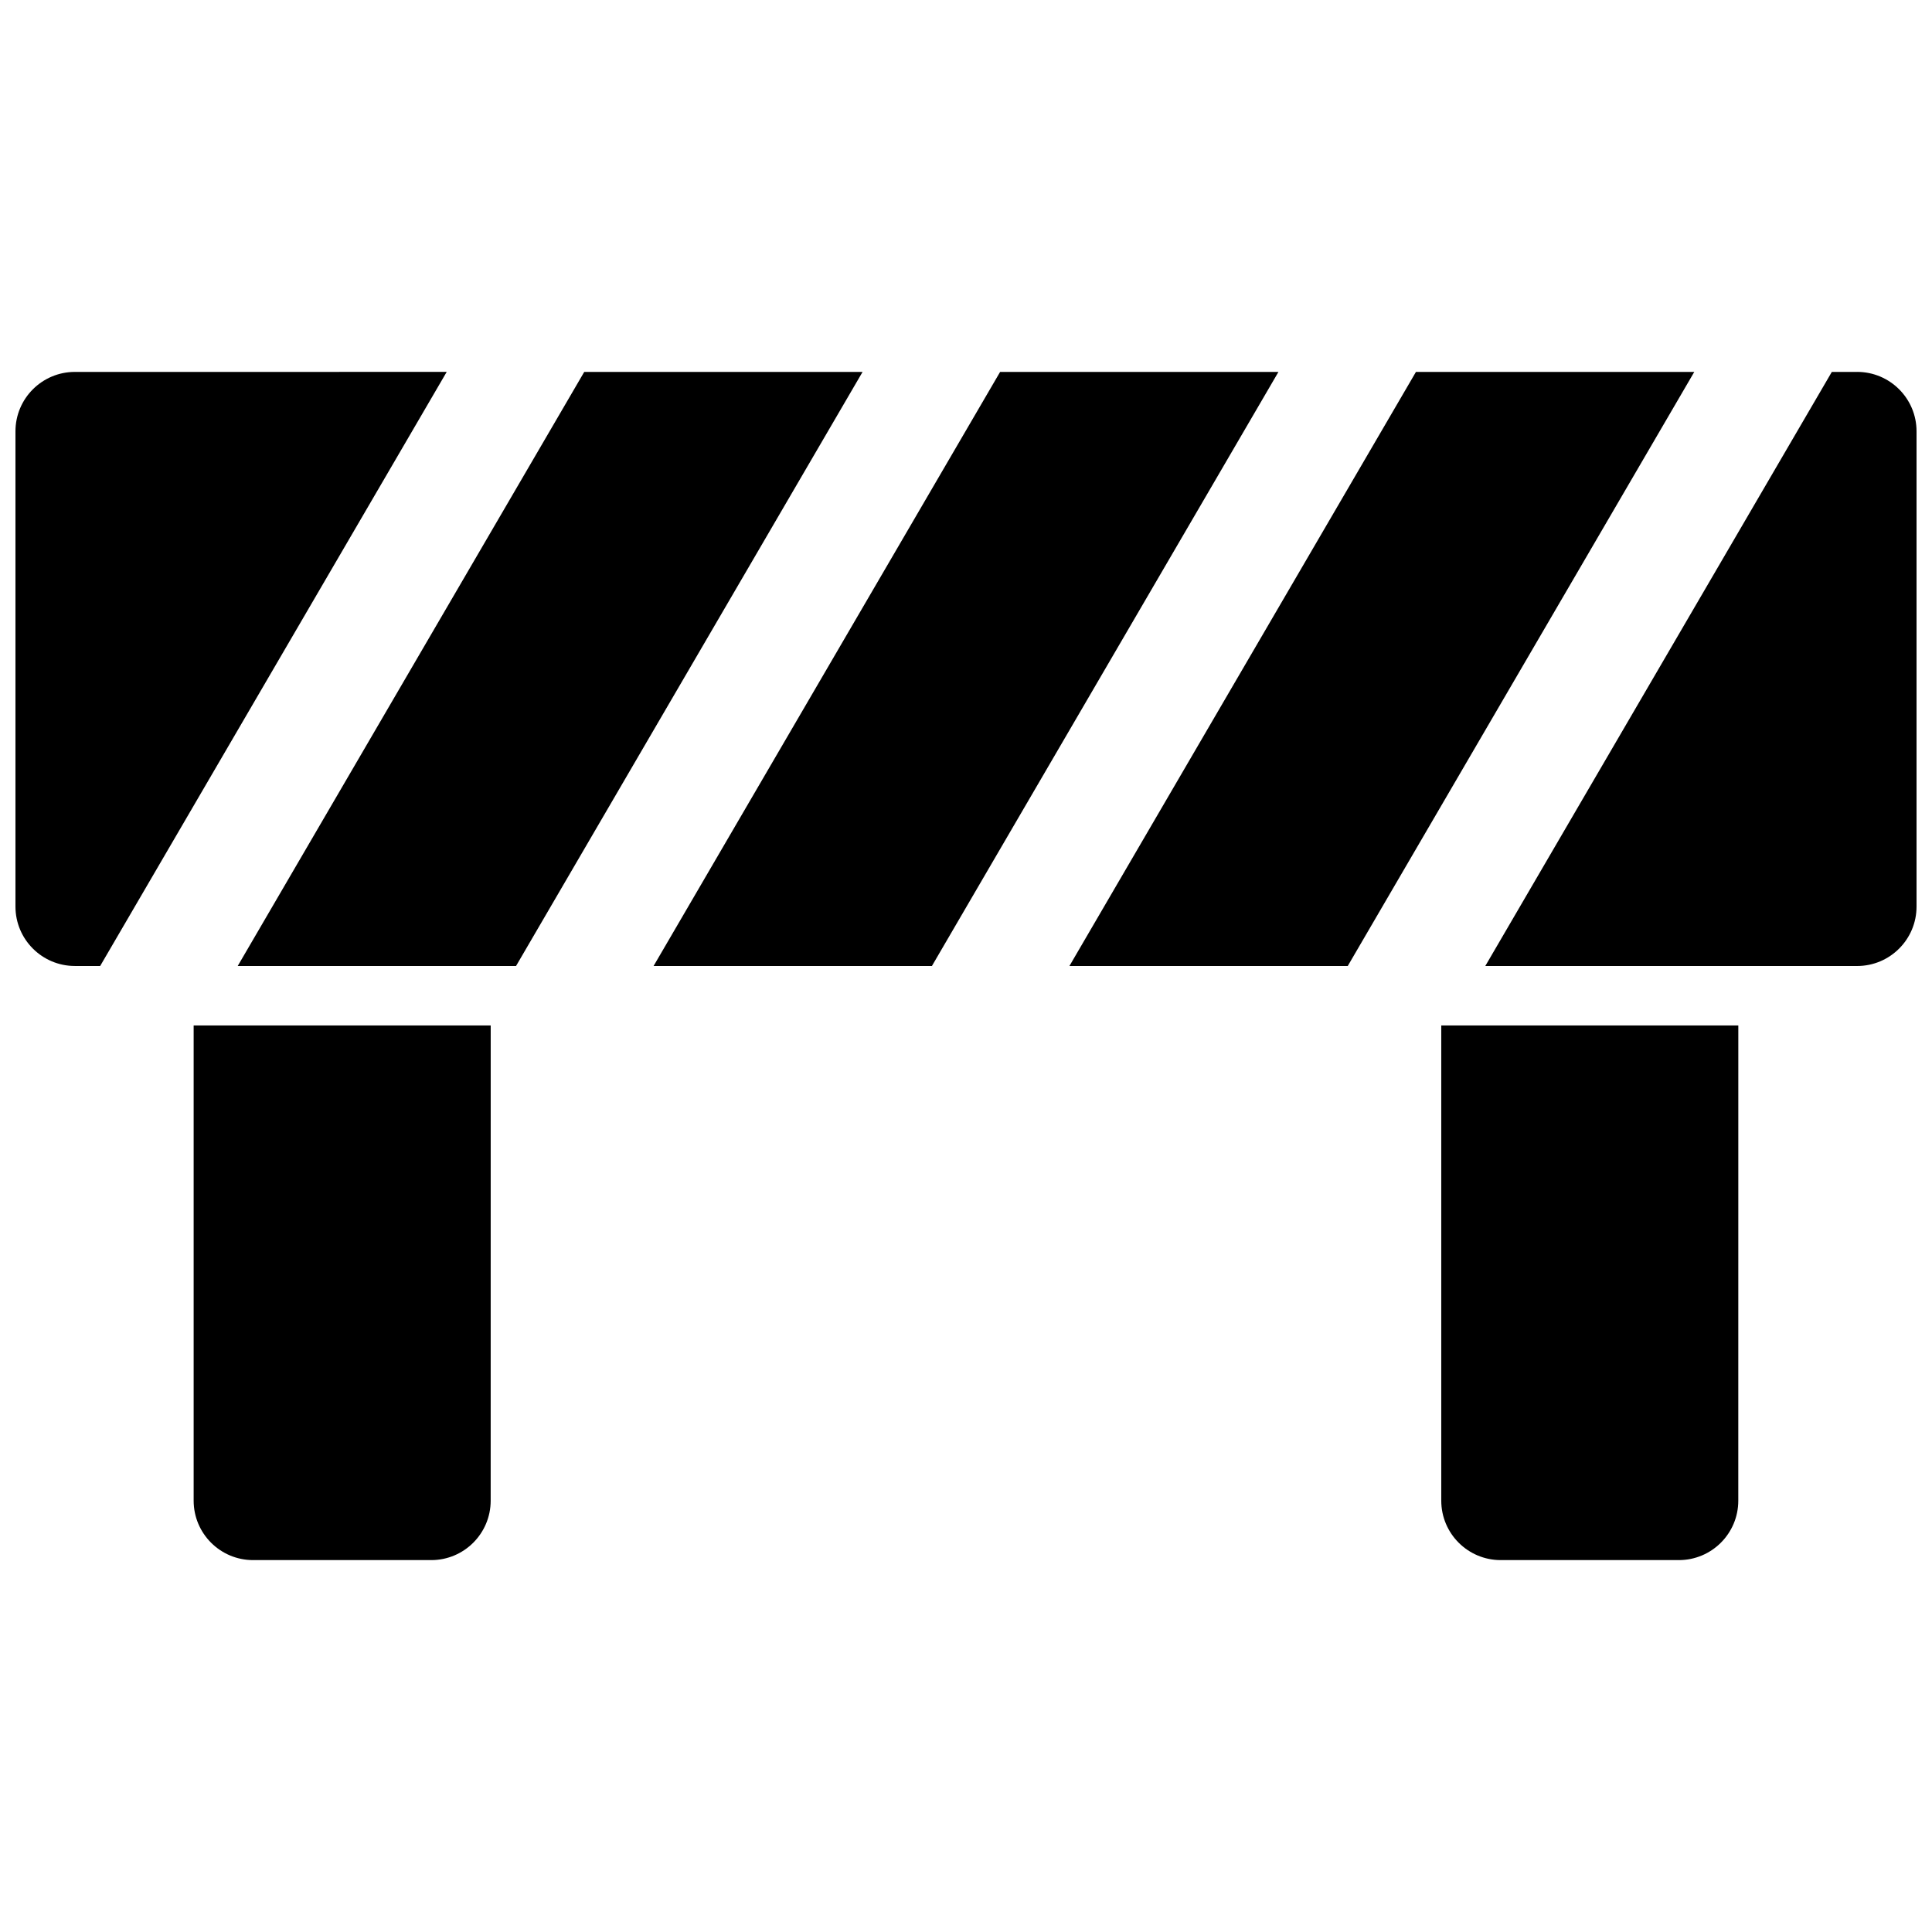
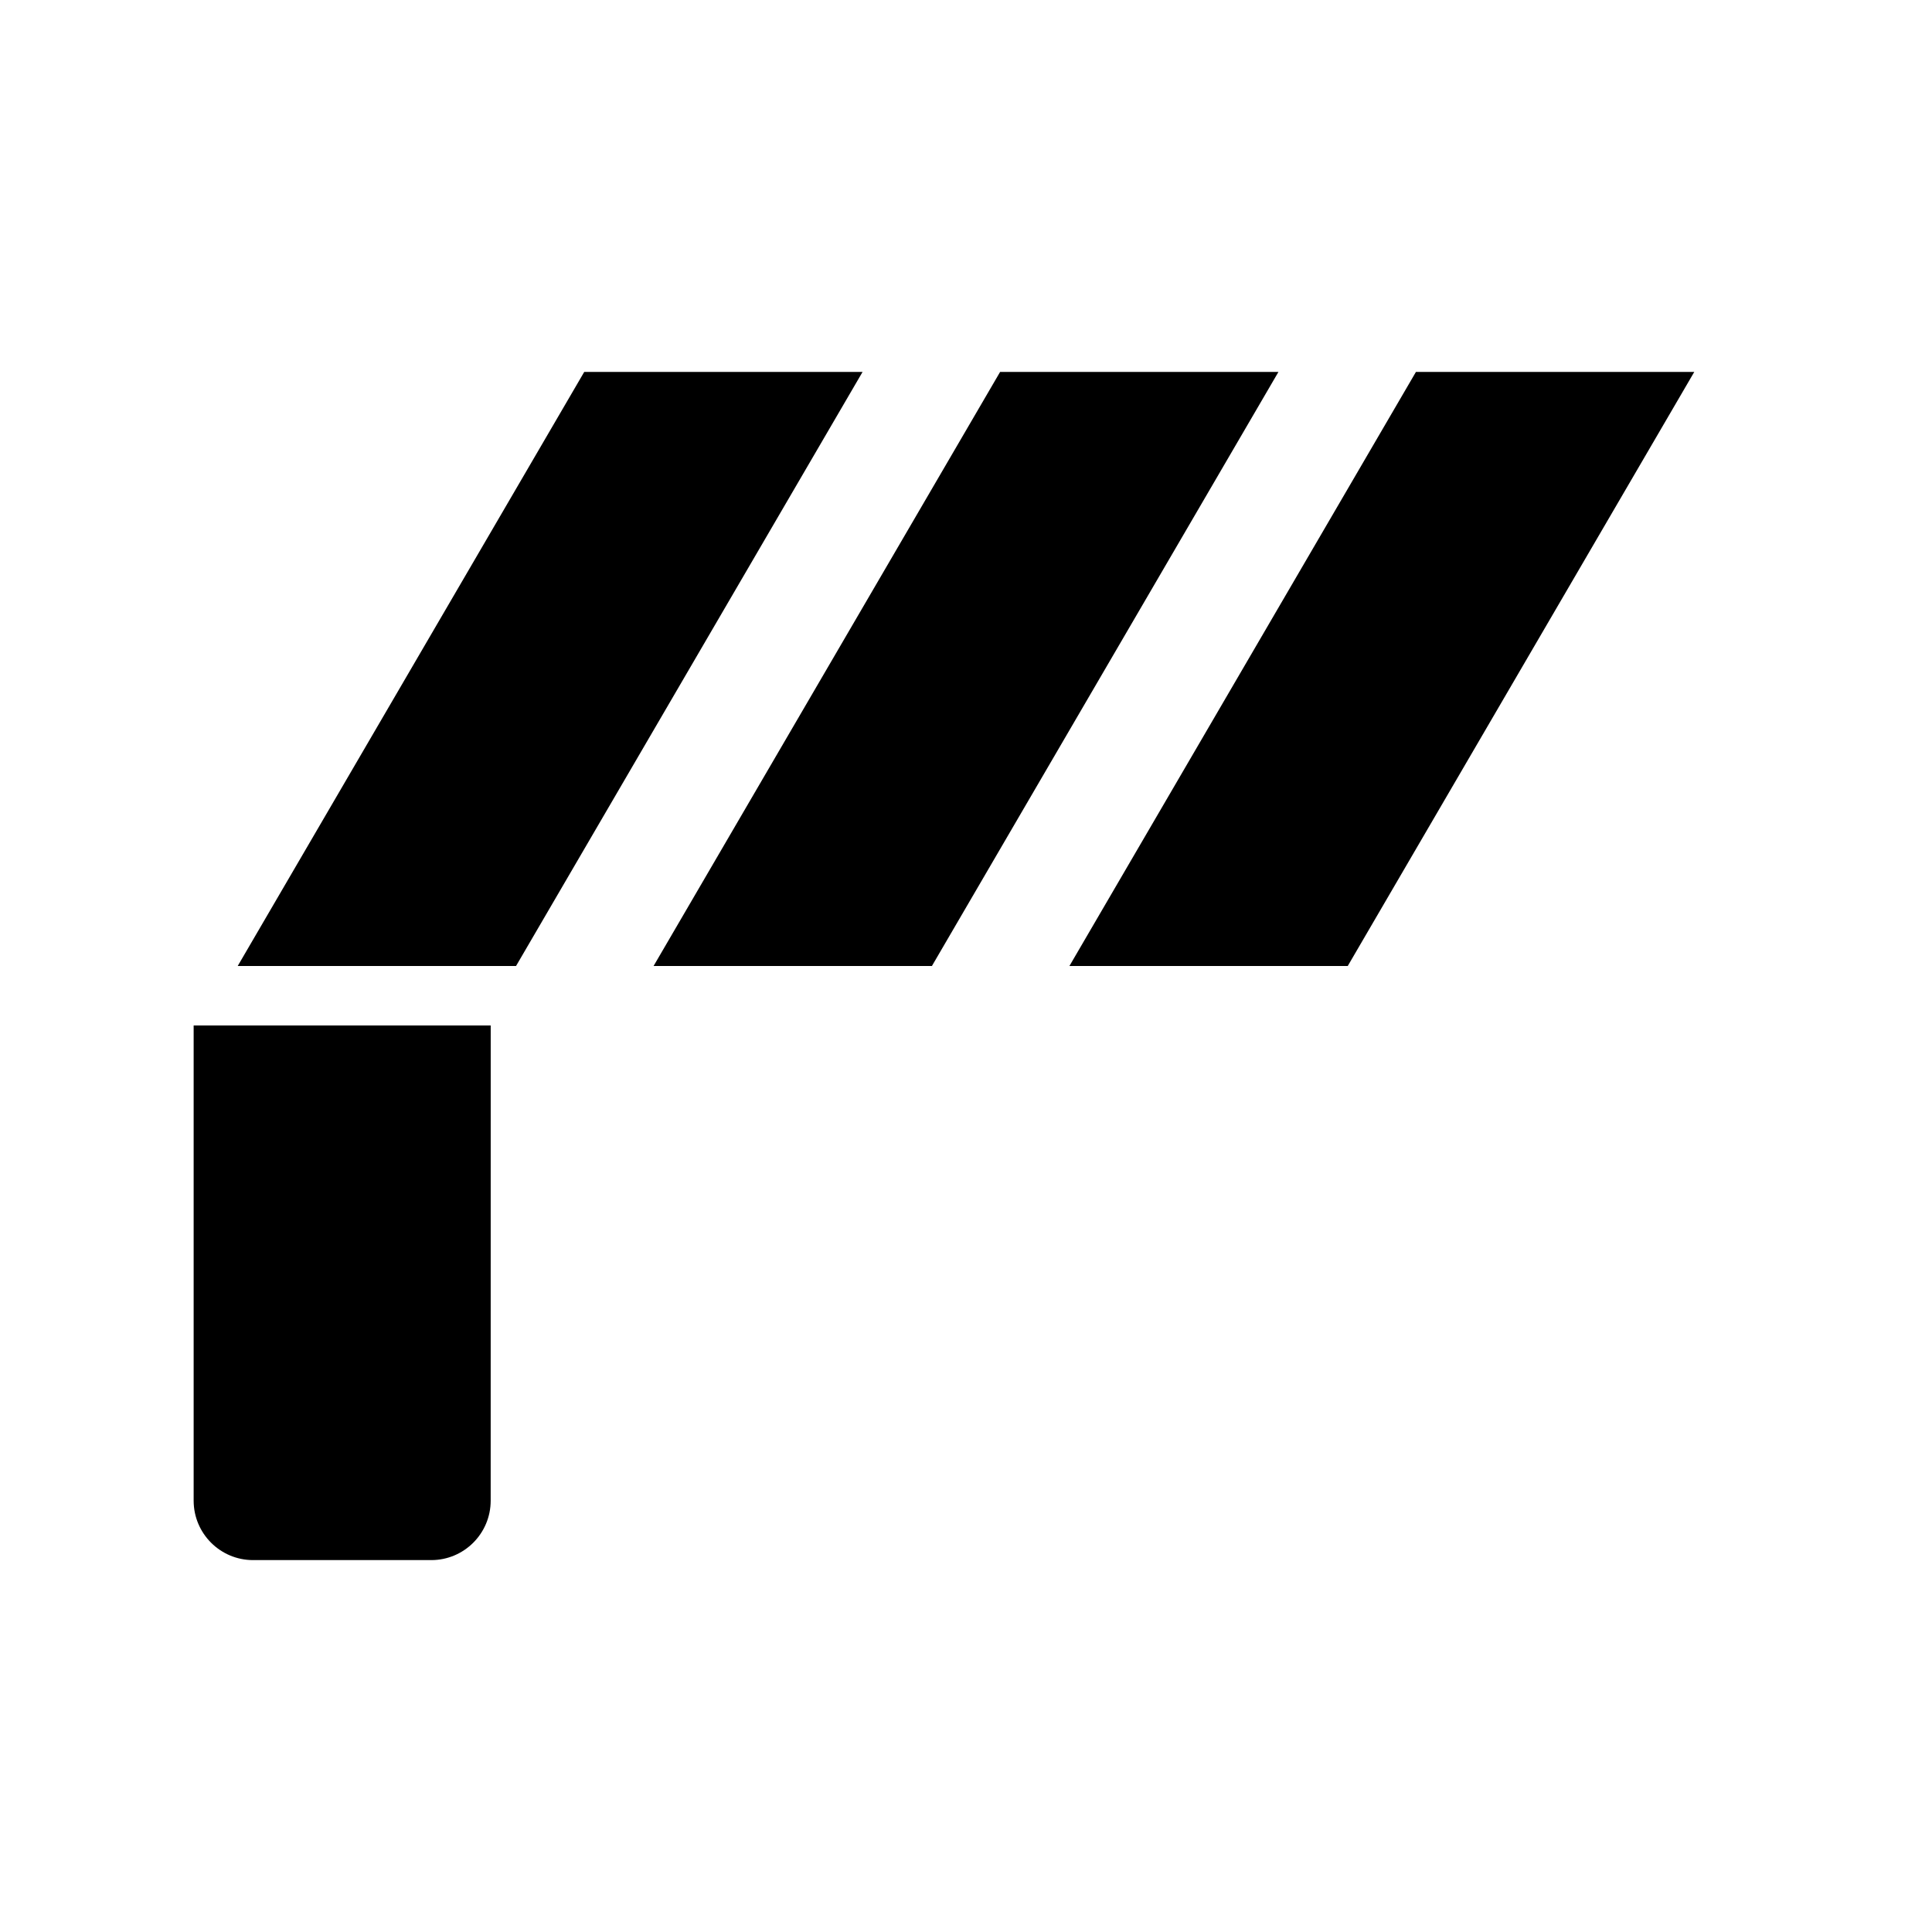
<svg xmlns="http://www.w3.org/2000/svg" width="800px" height="800px" version="1.1" viewBox="144 144 512 512">
  <defs>
    <clipPath id="b">
-       <path d="m537 242h114.9v158h-114.9z" />
-     </clipPath>
+       </clipPath>
    <clipPath id="a">
-       <path d="m148.09 242h114.91v158h-114.91z" />
-     </clipPath>
+       </clipPath>
  </defs>
-   <path d="m525.95 541.7c0 8.691 7.055 15.742 15.742 15.742h47.23c8.691 0 15.742-7.055 15.742-15.742l0.008-125.95h-78.723z" />
  <path d="m195.32 541.7c0 8.691 7.055 15.742 15.742 15.742h47.23c8.691 0 15.742-7.055 15.742-15.742l0.008-125.95h-78.723z" />
  <g clip-path="url(#b)">
-     <path d="m636.16 242.56h-6.707l-91.836 157.44h98.543c8.691 0 15.742-7.055 15.742-15.742v-125.96c0-8.688-7.051-15.742-15.742-15.742z" />
+     <path d="m636.16 242.56h-6.707l-91.836 157.44h98.543c8.691 0 15.742-7.055 15.742-15.742v-125.96z" />
  </g>
  <path d="m409.04 242.56-91.836 157.44h73.762l91.836-157.44z" />
  <path d="m298.83 242.56-91.836 157.44h73.762l91.836-157.44z" />
  <path d="m519.24 242.56-91.832 157.44h73.758l91.836-157.44z" />
  <g clip-path="url(#a)">
-     <path d="m163.84 242.56c-8.691 0-15.742 7.055-15.742 15.742v125.95c0 8.691 7.055 15.742 15.742 15.742h6.707l91.836-157.44z" />
-   </g>
+     </g>
</svg>